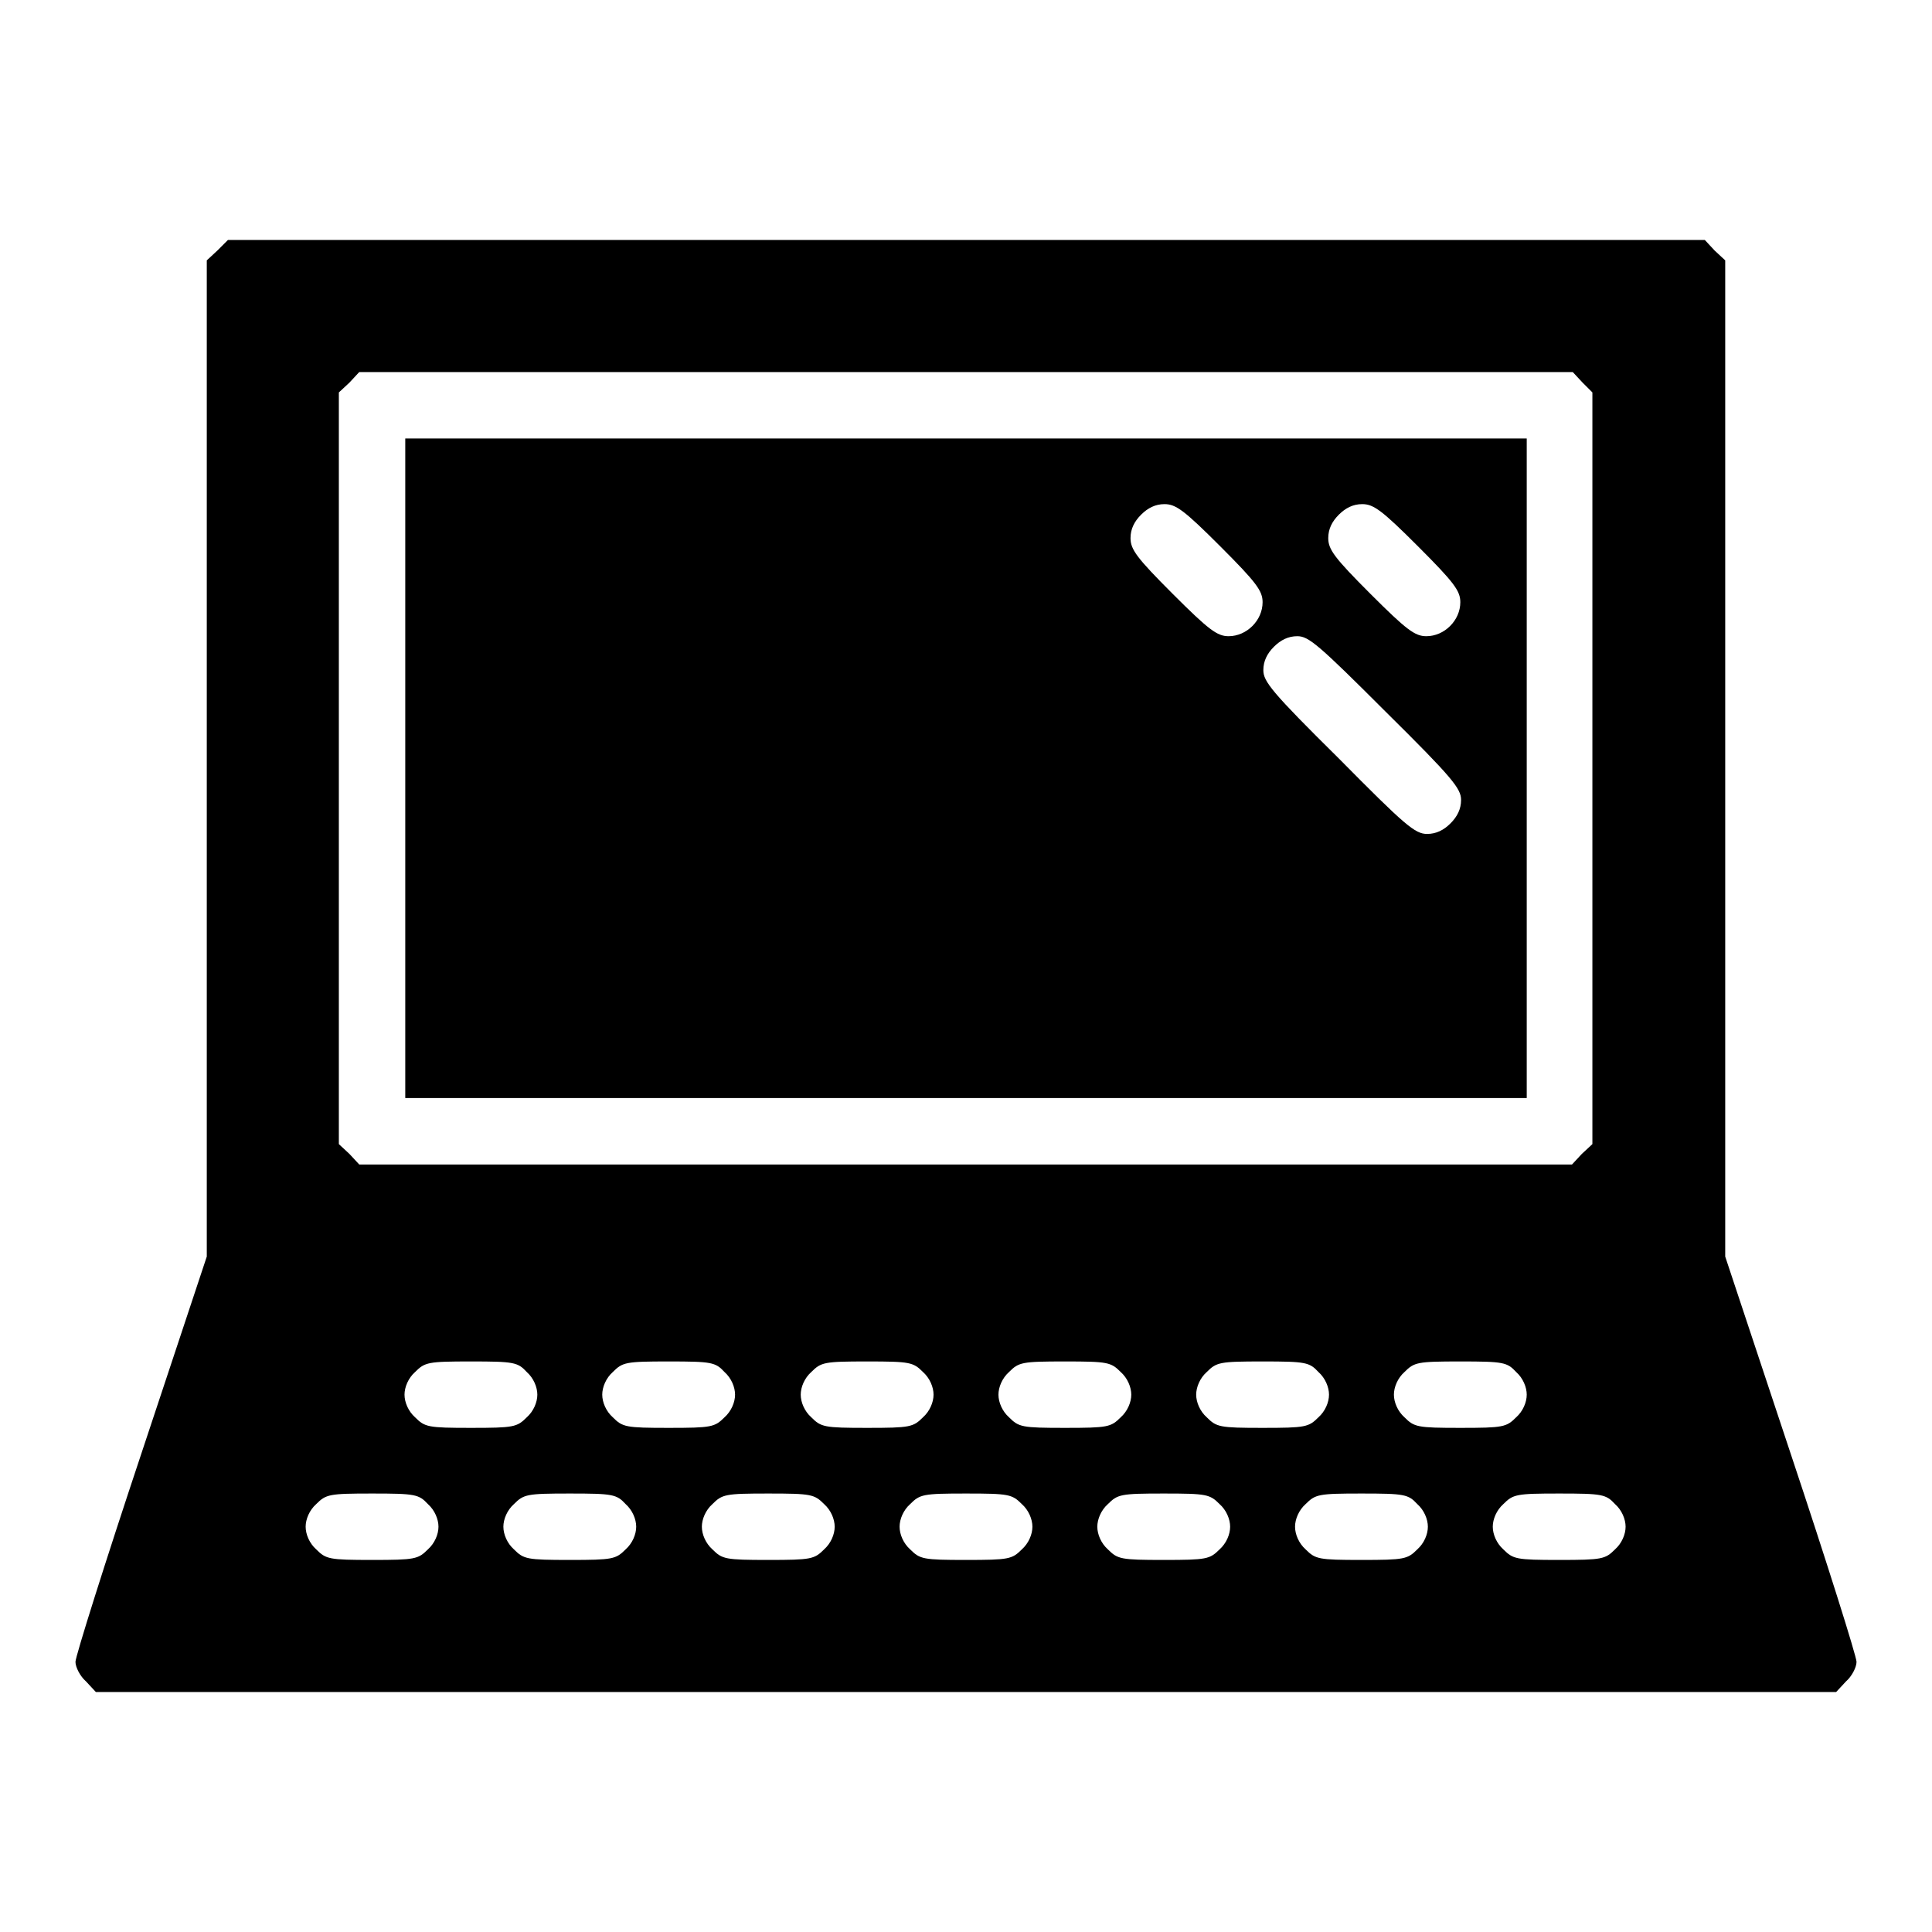
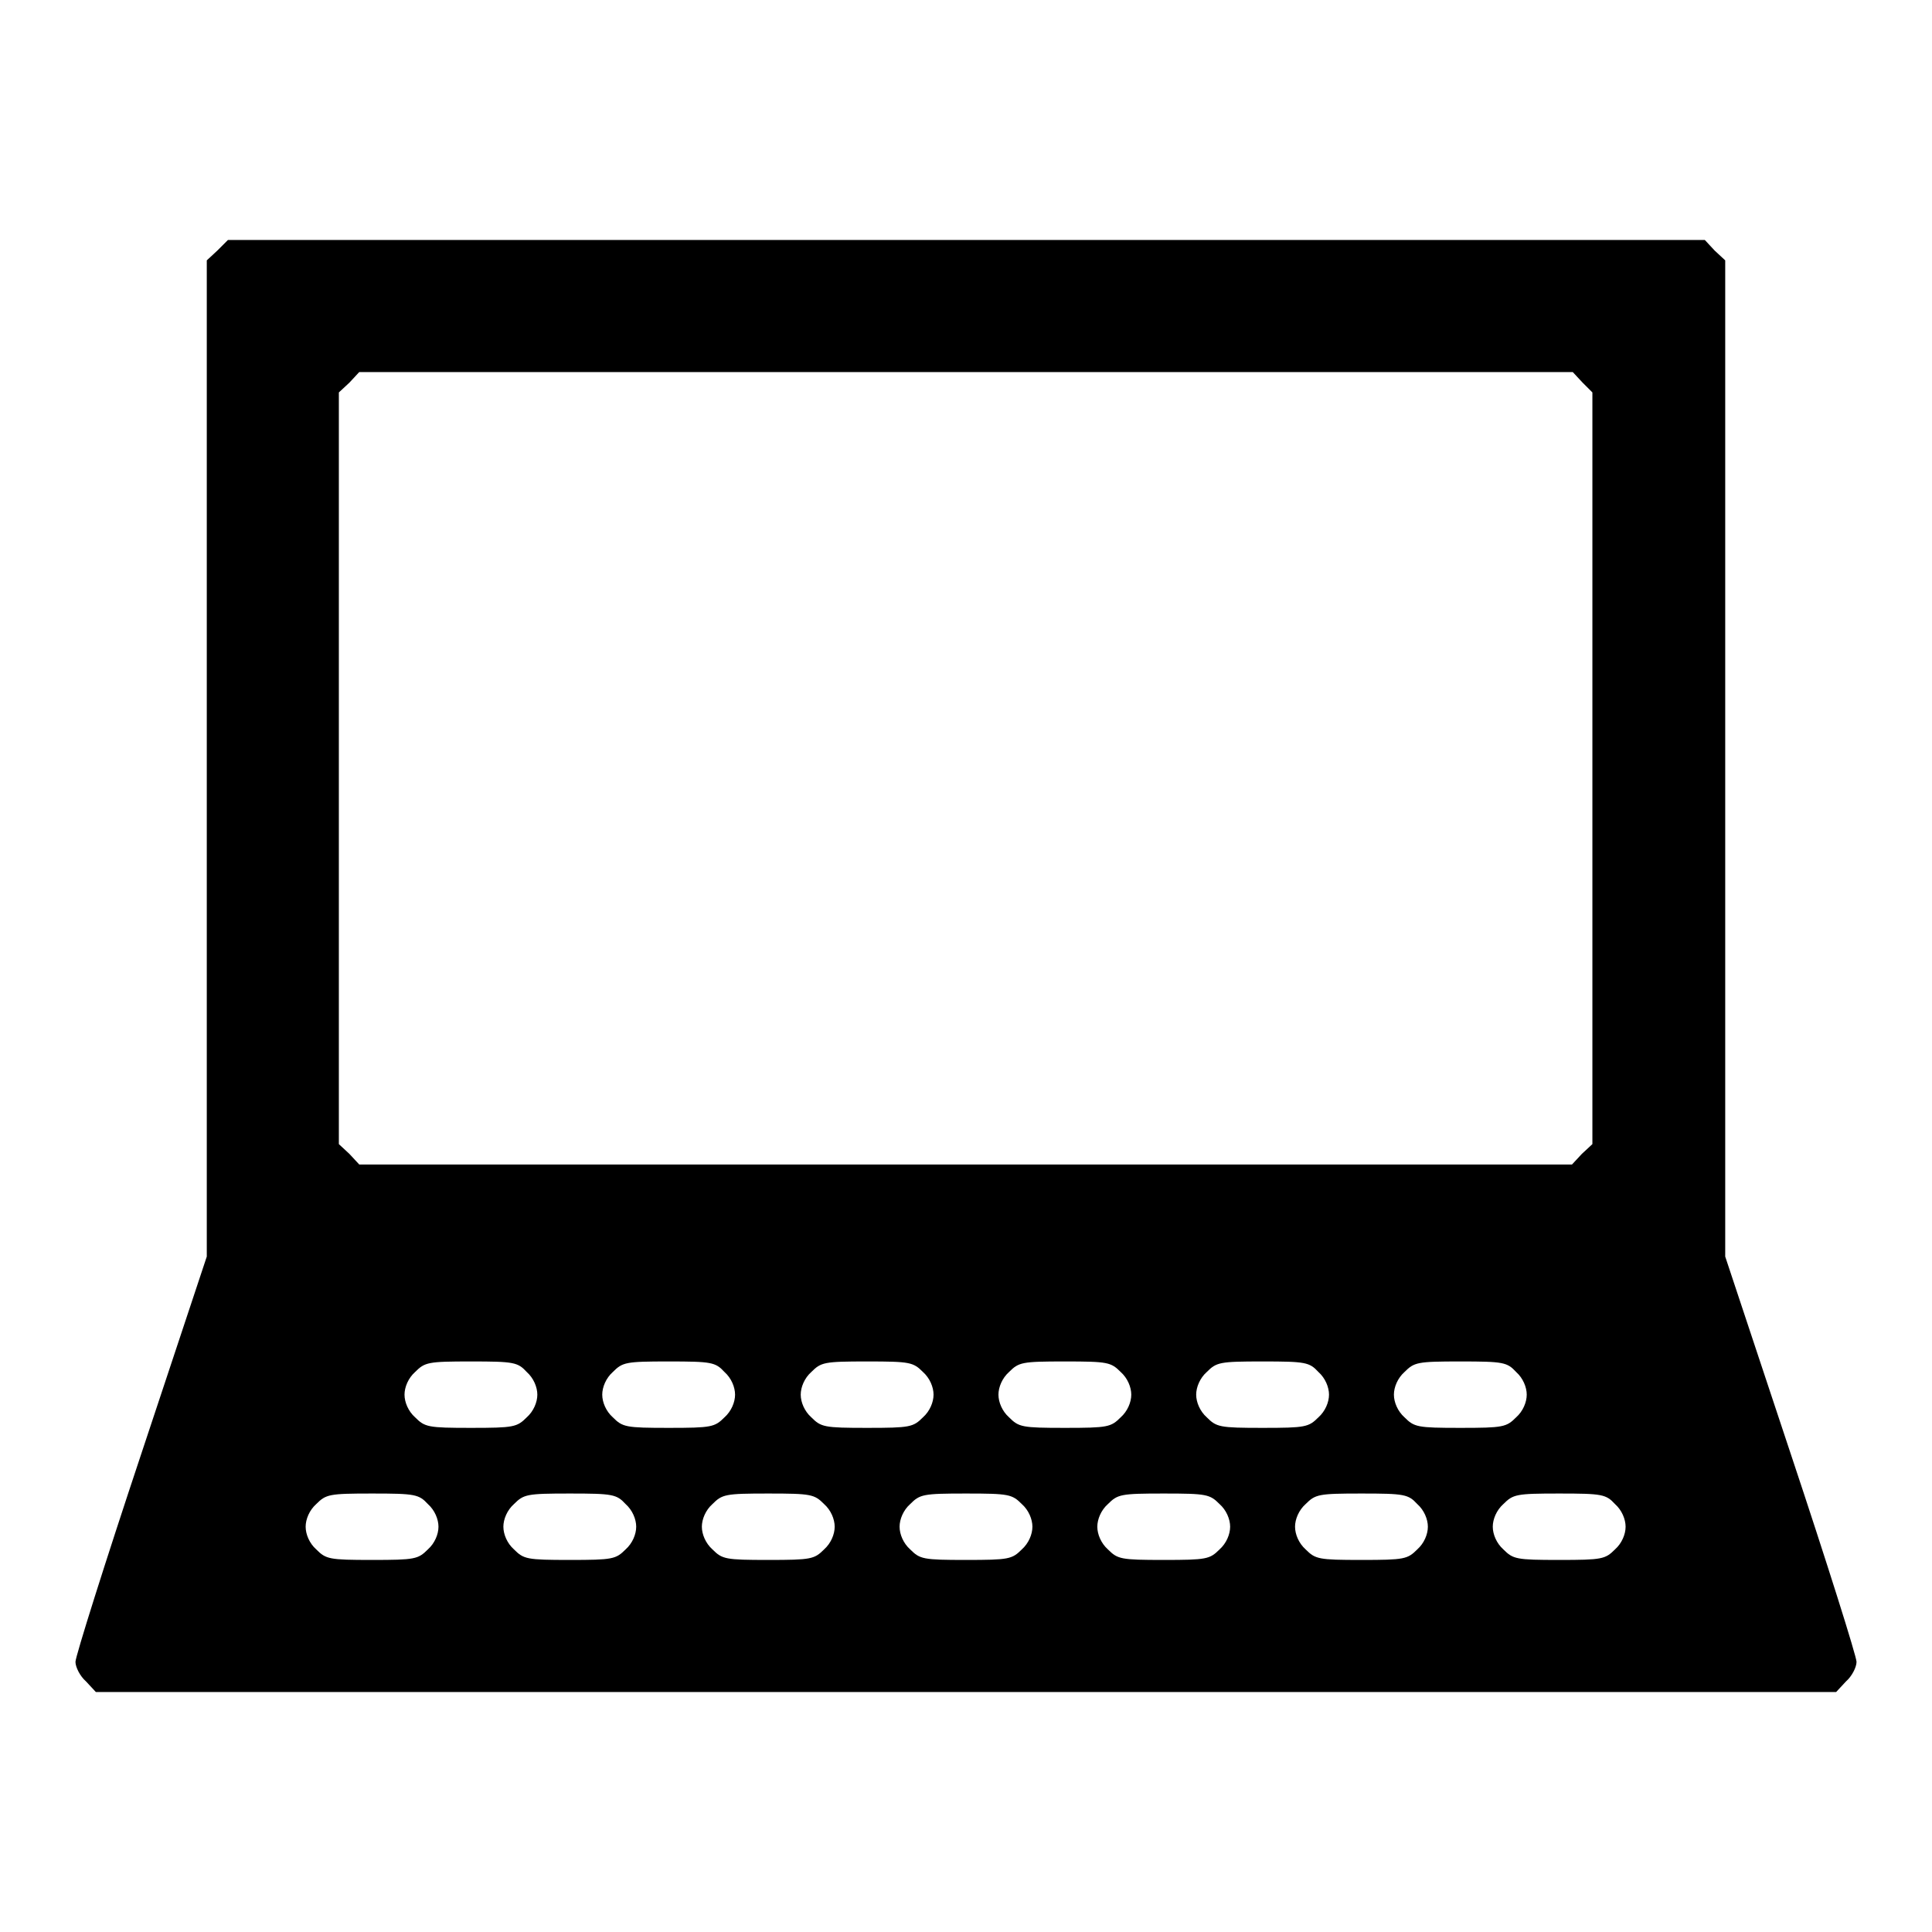
<svg xmlns="http://www.w3.org/2000/svg" version="1.1" x="0px" y="0px" viewBox="0 0 256 256" enable-background="new 0 0 256 256" xml:space="preserve">
  <g>
    <g>
      <g>
        <path fill="#000000" d="M28.8,33.2l-1.4,1.3v66v66l-8.7,26.2c-4.8,14.4-8.7,26.8-8.7,27.5s0.6,1.9,1.4,2.6l1.3,1.4H128h115.3l1.3-1.4c0.8-0.7,1.4-1.9,1.4-2.6s-3.9-13.1-8.7-27.5l-8.7-26.2v-66v-66l-1.4-1.3l-1.3-1.4H128H30.2L28.8,33.2z M209.7,50.7L211,52v49.8v49.8l-1.4,1.3l-1.3,1.4H128H47.6l-1.3-1.4l-1.4-1.3v-49.8V52l1.4-1.3l1.3-1.4H128h80.4L209.7,50.7z M69.8,181.8c0.9,0.8,1.4,2,1.4,3s-0.5,2.2-1.4,3c-1.3,1.3-1.7,1.4-7.4,1.4s-6.1-0.1-7.4-1.4c-0.9-0.8-1.4-2-1.4-3s0.5-2.2,1.4-3c1.3-1.3,1.7-1.4,7.4-1.4S68.6,180.5,69.8,181.8z M96,181.8c0.9,0.8,1.4,2,1.4,3s-0.5,2.2-1.4,3c-1.3,1.3-1.7,1.4-7.4,1.4s-6.1-0.1-7.4-1.4c-0.9-0.8-1.4-2-1.4-3s0.5-2.2,1.4-3c1.3-1.3,1.7-1.4,7.4-1.4S94.8,180.5,96,181.8z M122.3,181.8c0.9,0.8,1.4,2,1.4,3s-0.5,2.2-1.4,3c-1.3,1.3-1.7,1.4-7.4,1.4c-5.7,0-6.1-0.1-7.4-1.4c-0.9-0.8-1.4-2-1.4-3s0.5-2.2,1.4-3c1.3-1.3,1.7-1.4,7.4-1.4C120.6,180.4,121,180.5,122.3,181.8z M148.5,181.8c0.9,0.8,1.4,2,1.4,3s-0.5,2.2-1.4,3c-1.3,1.3-1.7,1.4-7.4,1.4c-5.7,0-6.1-0.1-7.4-1.4c-0.9-0.8-1.4-2-1.4-3s0.5-2.2,1.4-3c1.3-1.3,1.7-1.4,7.4-1.4C146.8,180.4,147.2,180.5,148.5,181.8z M174.7,181.8c0.9,0.8,1.4,2,1.4,3s-0.5,2.2-1.4,3c-1.3,1.3-1.7,1.4-7.4,1.4c-5.7,0-6.1-0.1-7.4-1.4c-0.9-0.8-1.4-2-1.4-3s0.5-2.2,1.4-3c1.3-1.3,1.7-1.4,7.4-1.4C173,180.4,173.5,180.5,174.7,181.8z M200.9,181.8c0.9,0.8,1.4,2,1.4,3s-0.5,2.2-1.4,3c-1.3,1.3-1.7,1.4-7.4,1.4c-5.7,0-6.1-0.1-7.4-1.4c-0.9-0.8-1.4-2-1.4-3s0.5-2.2,1.4-3c1.3-1.3,1.7-1.4,7.4-1.4C199.2,180.4,199.7,180.5,200.9,181.8z M56.7,199.3c0.9,0.8,1.4,2,1.4,3s-0.5,2.2-1.4,3c-1.3,1.3-1.7,1.4-7.4,1.4s-6.1-0.1-7.4-1.4c-0.9-0.8-1.4-2-1.4-3s0.5-2.2,1.4-3c1.3-1.3,1.7-1.4,7.4-1.4C55,197.9,55.5,198,56.7,199.3z M82.9,199.3c0.9,0.8,1.4,2,1.4,3s-0.5,2.2-1.4,3c-1.3,1.3-1.7,1.4-7.4,1.4c-5.7,0-6.1-0.1-7.4-1.4c-0.9-0.8-1.4-2-1.4-3s0.5-2.2,1.4-3c1.3-1.3,1.7-1.4,7.4-1.4C81.2,197.9,81.7,198,82.9,199.3z M109.2,199.3c0.9,0.8,1.4,2,1.4,3s-0.5,2.2-1.4,3c-1.3,1.3-1.7,1.4-7.4,1.4c-5.7,0-6.1-0.1-7.4-1.4c-0.9-0.8-1.4-2-1.4-3s0.5-2.2,1.4-3c1.3-1.3,1.7-1.4,7.4-1.4S107.9,198,109.2,199.3z M135.4,199.3c0.9,0.8,1.4,2,1.4,3s-0.5,2.2-1.4,3c-1.3,1.3-1.7,1.4-7.4,1.4c-5.7,0-6.1-0.1-7.4-1.4c-0.9-0.8-1.4-2-1.4-3s0.5-2.2,1.4-3c1.3-1.3,1.7-1.4,7.4-1.4C133.7,197.9,134.1,198,135.4,199.3z M161.6,199.3c0.9,0.8,1.4,2,1.4,3s-0.5,2.2-1.4,3c-1.3,1.3-1.7,1.4-7.4,1.4c-5.7,0-6.1-0.1-7.4-1.4c-0.9-0.8-1.4-2-1.4-3s0.5-2.2,1.4-3c1.3-1.3,1.7-1.4,7.4-1.4C159.9,197.9,160.3,198,161.6,199.3z M187.8,199.3c0.9,0.8,1.4,2,1.4,3s-0.5,2.2-1.4,3c-1.3,1.3-1.7,1.4-7.4,1.4s-6.1-0.1-7.4-1.4c-0.9-0.8-1.4-2-1.4-3s0.5-2.2,1.4-3c1.3-1.3,1.7-1.4,7.4-1.4S186.6,198,187.8,199.3z M214,199.3c0.9,0.8,1.4,2,1.4,3s-0.5,2.2-1.4,3c-1.3,1.3-1.7,1.4-7.4,1.4c-5.7,0-6.1-0.1-7.4-1.4c-0.9-0.8-1.4-2-1.4-3s0.5-2.2,1.4-3c1.3-1.3,1.7-1.4,7.4-1.4S212.8,198,214,199.3z" />
-         <path fill="#000000" d="M53.7,101.8v43.7H128h74.3v-43.7V58.1H128H53.7V101.8z M161.7,72.4c4.8,4.8,5.6,5.9,5.6,7.4c0,2.4-2.1,4.5-4.5,4.5c-1.5,0-2.6-0.8-7.4-5.6c-4.8-4.8-5.6-5.9-5.6-7.4c0-1.2,0.5-2.2,1.4-3.1s1.9-1.4,3.1-1.4C155.8,66.8,156.9,67.6,161.7,72.4z M187.9,72.4c4.8,4.8,5.6,5.9,5.6,7.4c0,2.4-2.1,4.5-4.5,4.5c-1.5,0-2.6-0.8-7.4-5.6c-4.8-4.8-5.6-5.9-5.6-7.4c0-1.2,0.5-2.2,1.4-3.1s1.9-1.4,3.1-1.4C182,66.8,183.1,67.6,187.9,72.4z M183.6,94.3c8.9,8.8,10,10.2,10,11.7c0,1.2-0.5,2.2-1.4,3.1s-1.9,1.4-3.1,1.4c-1.6,0-2.9-1.1-11.7-10c-8.9-8.8-10-10.2-10-11.7c0-1.2,0.5-2.2,1.4-3.1s1.9-1.4,3.1-1.4C173.4,84.3,174.7,85.4,183.6,94.3z" />
      </g>
    </g>
  </g>
</svg>